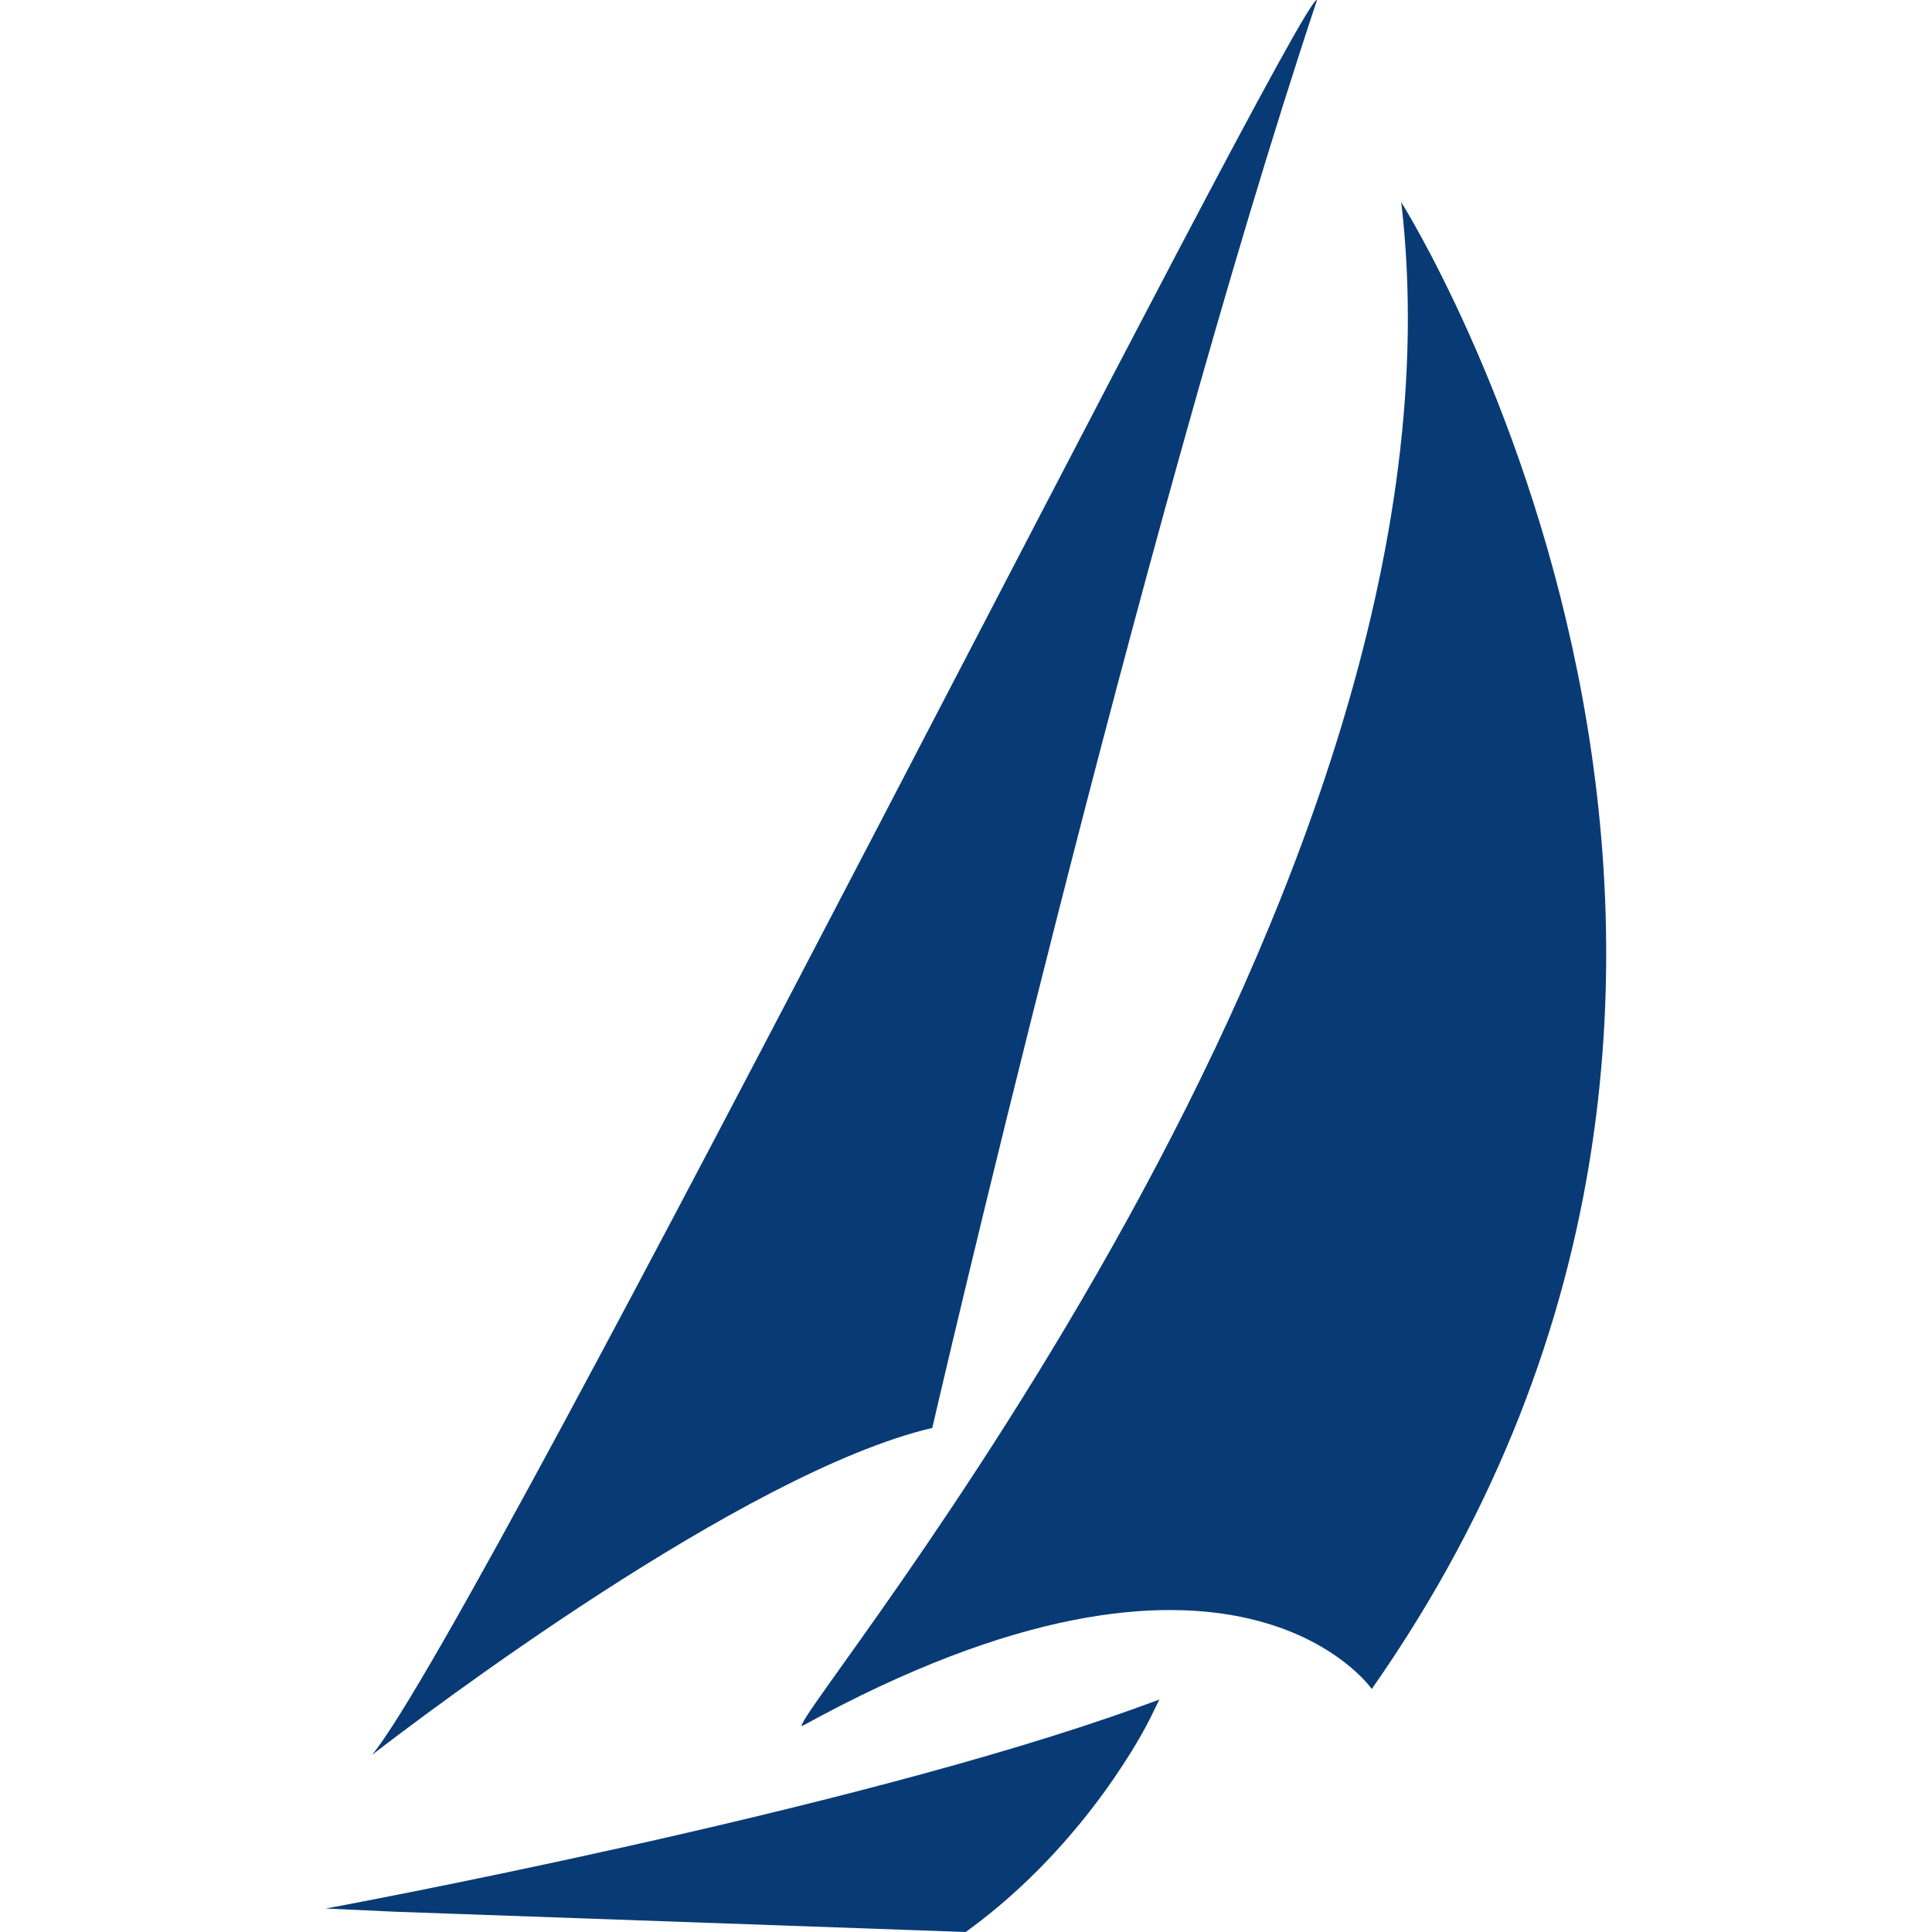
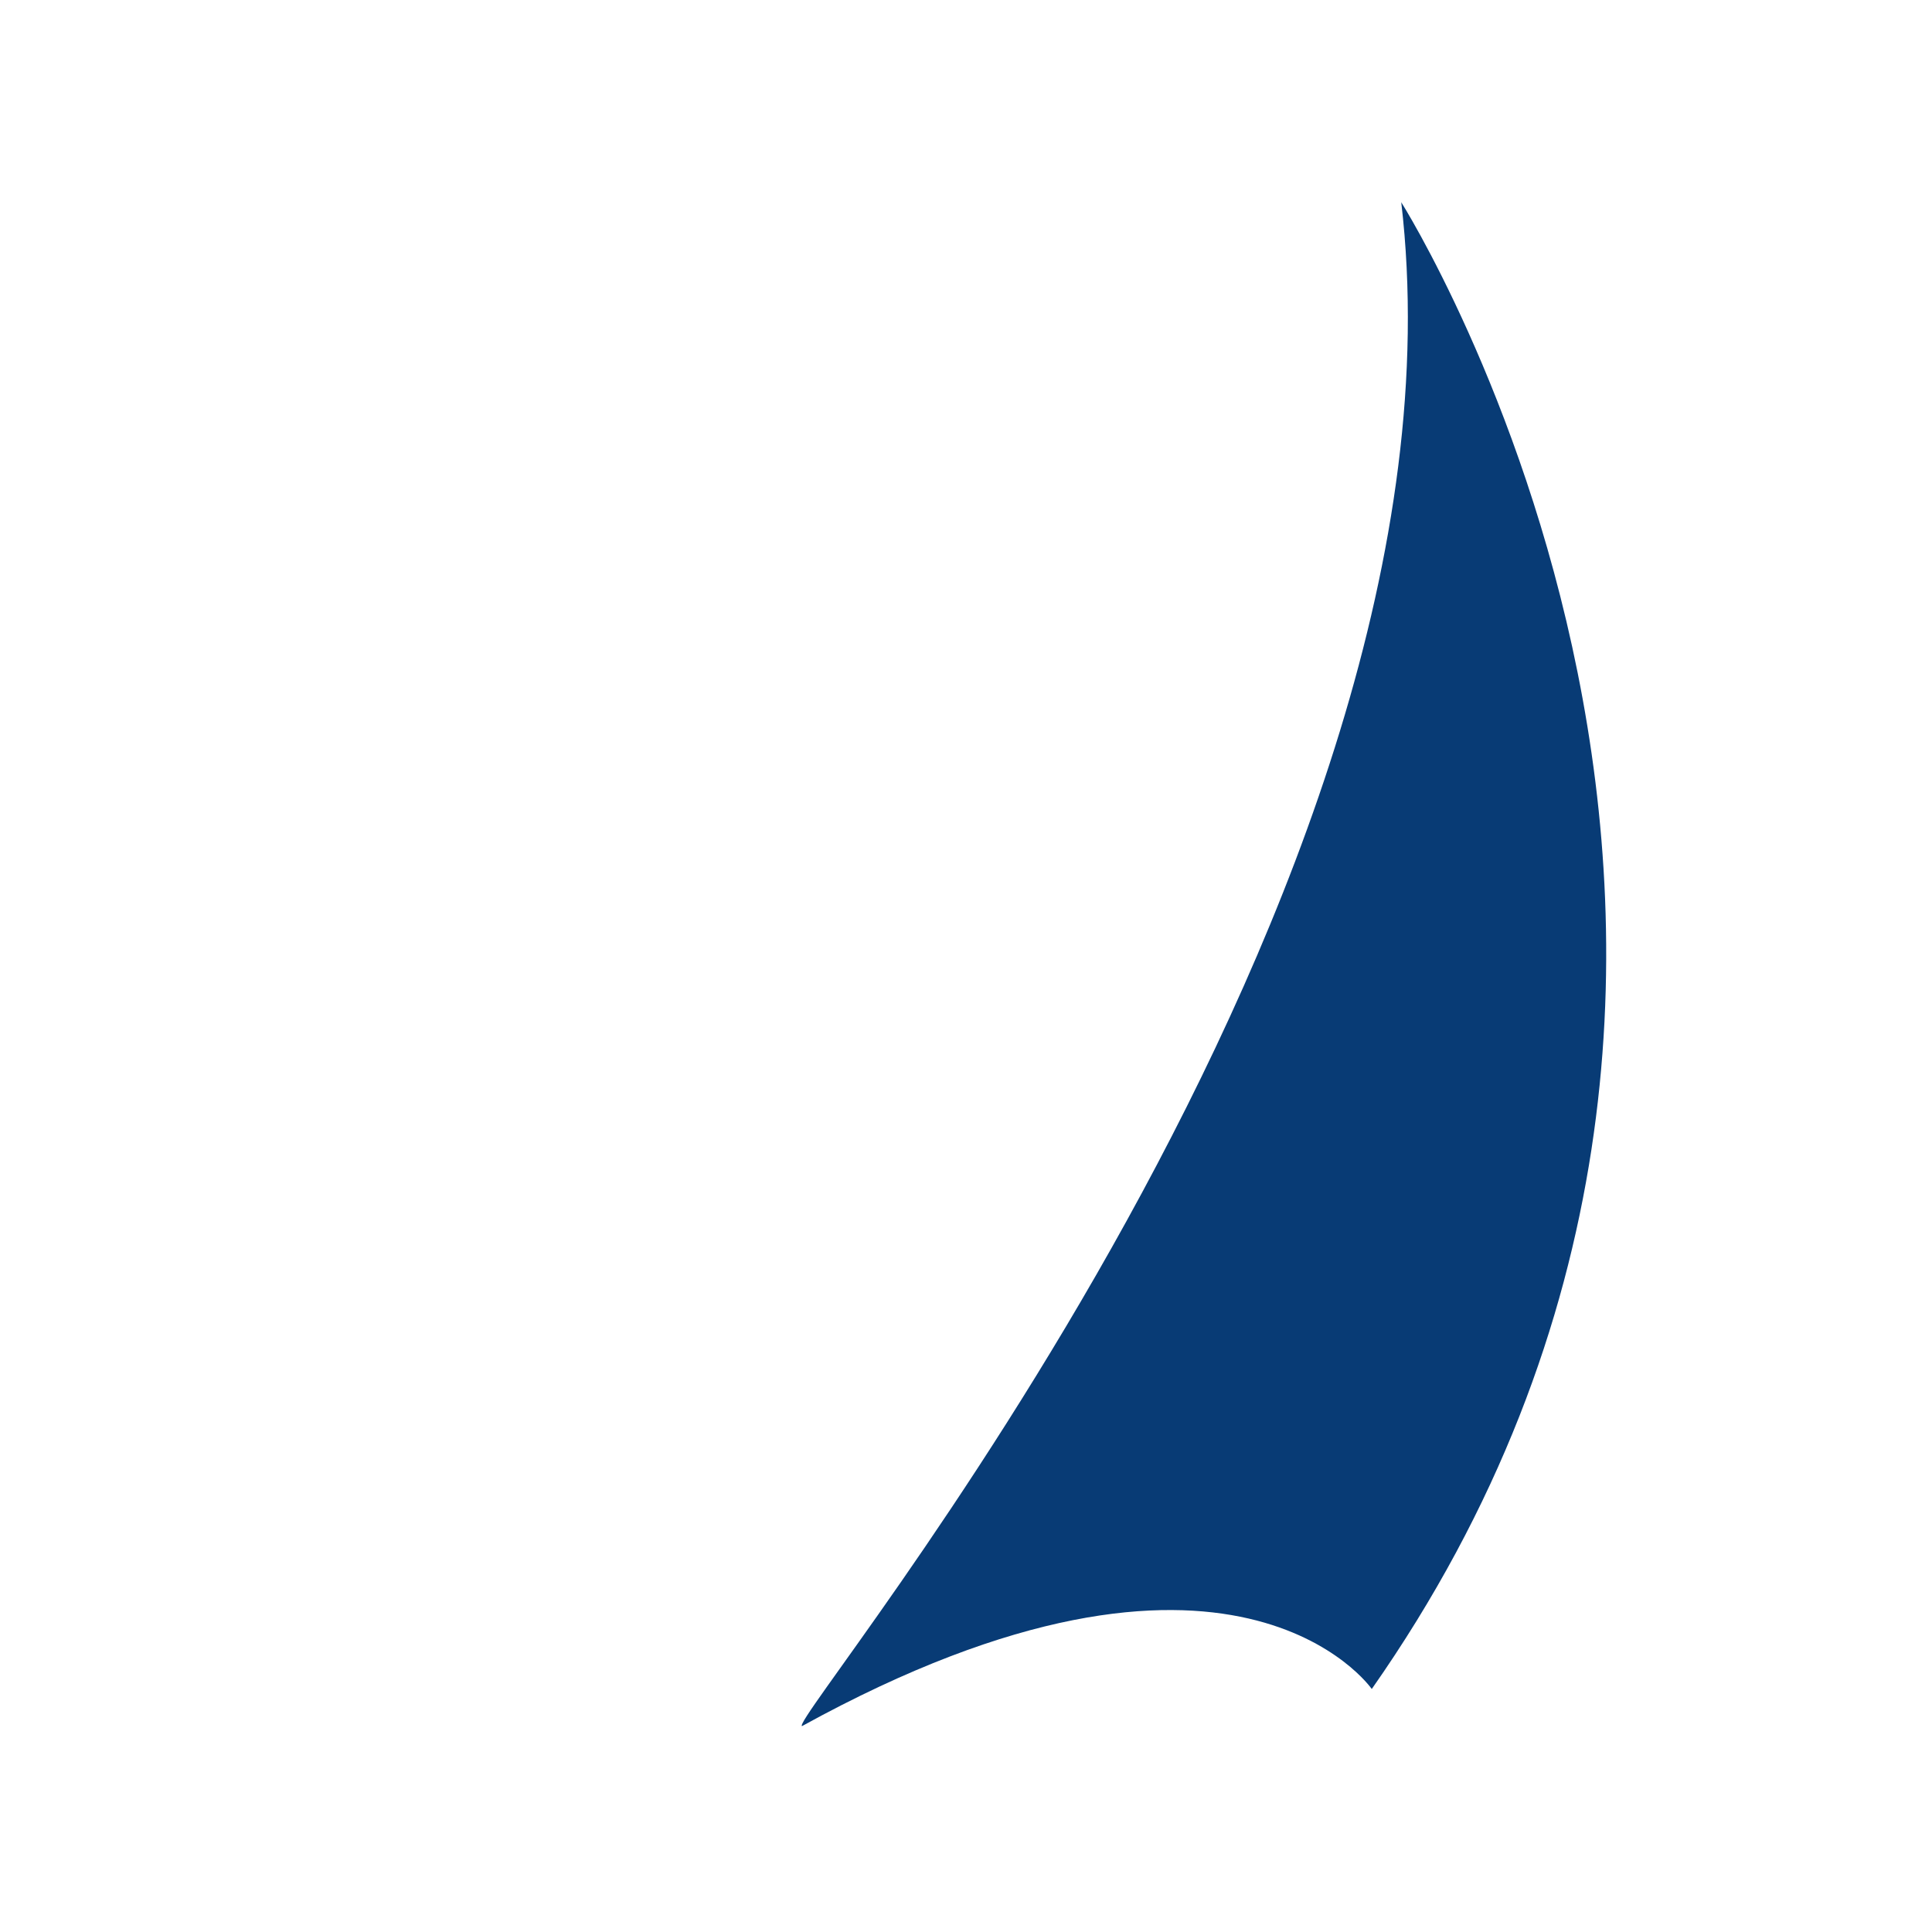
<svg xmlns="http://www.w3.org/2000/svg" data-name="FCU Logo" aria-hidden="true" height="85.739" width="85.739" viewBox="0 0 85.739 81.929" fill="#fff">
  <g fill="#083b75">
    <path d="M35.59 74.698c19.138-10.537 25.287-1.648 25.287-1.648 22.62-32.29 1.308-65.98 1.308-65.98 3.607 30.711-27.229 67.274-26.596 67.628z" />
-     <path d="M58.447-1.902c-.653-.582-37.092 72.004-41.934 77.874 2.225-1.718 16.475-12.536 24.86-14.508 0 0 9.152-39.6 17.074-63.366zM14.458 82.792l3.051.141 25.348.901.104-.076c5.343-3.896 7.967-9.173 8.076-9.396l.412-.842-.88.32c-12.884 4.672-36.11 8.952-36.11 8.952z" />
  </g>
</svg>